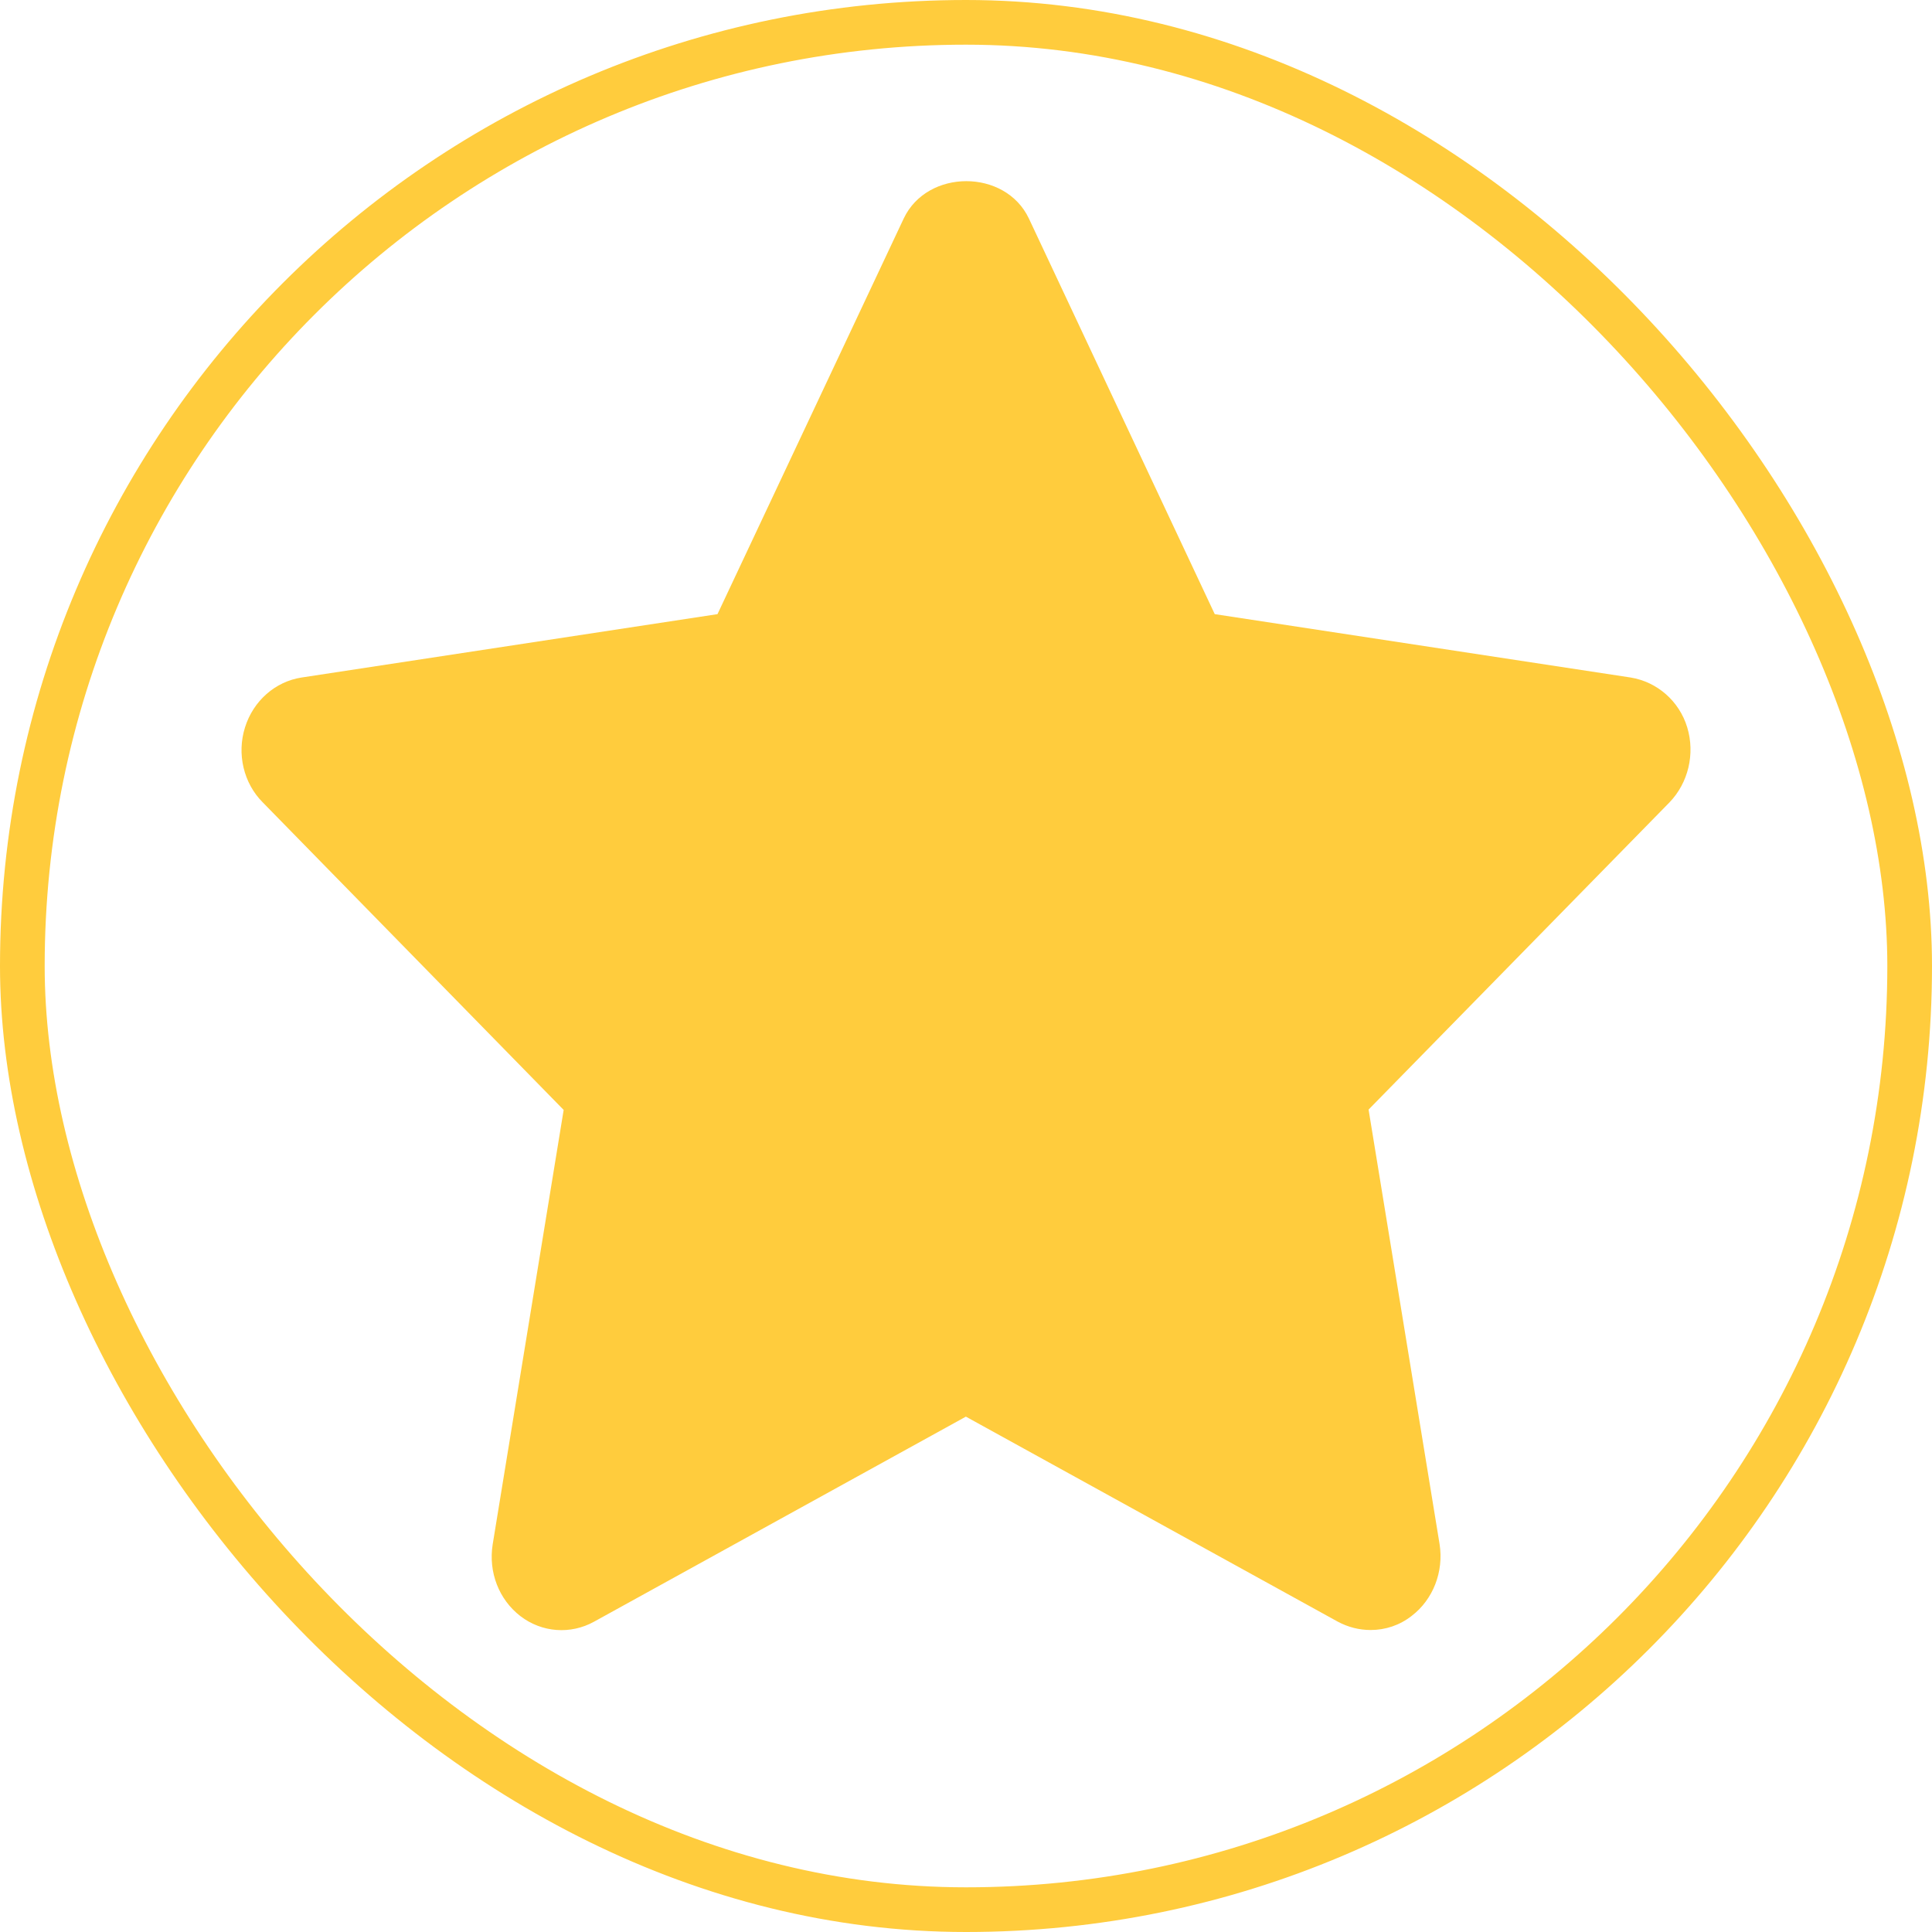
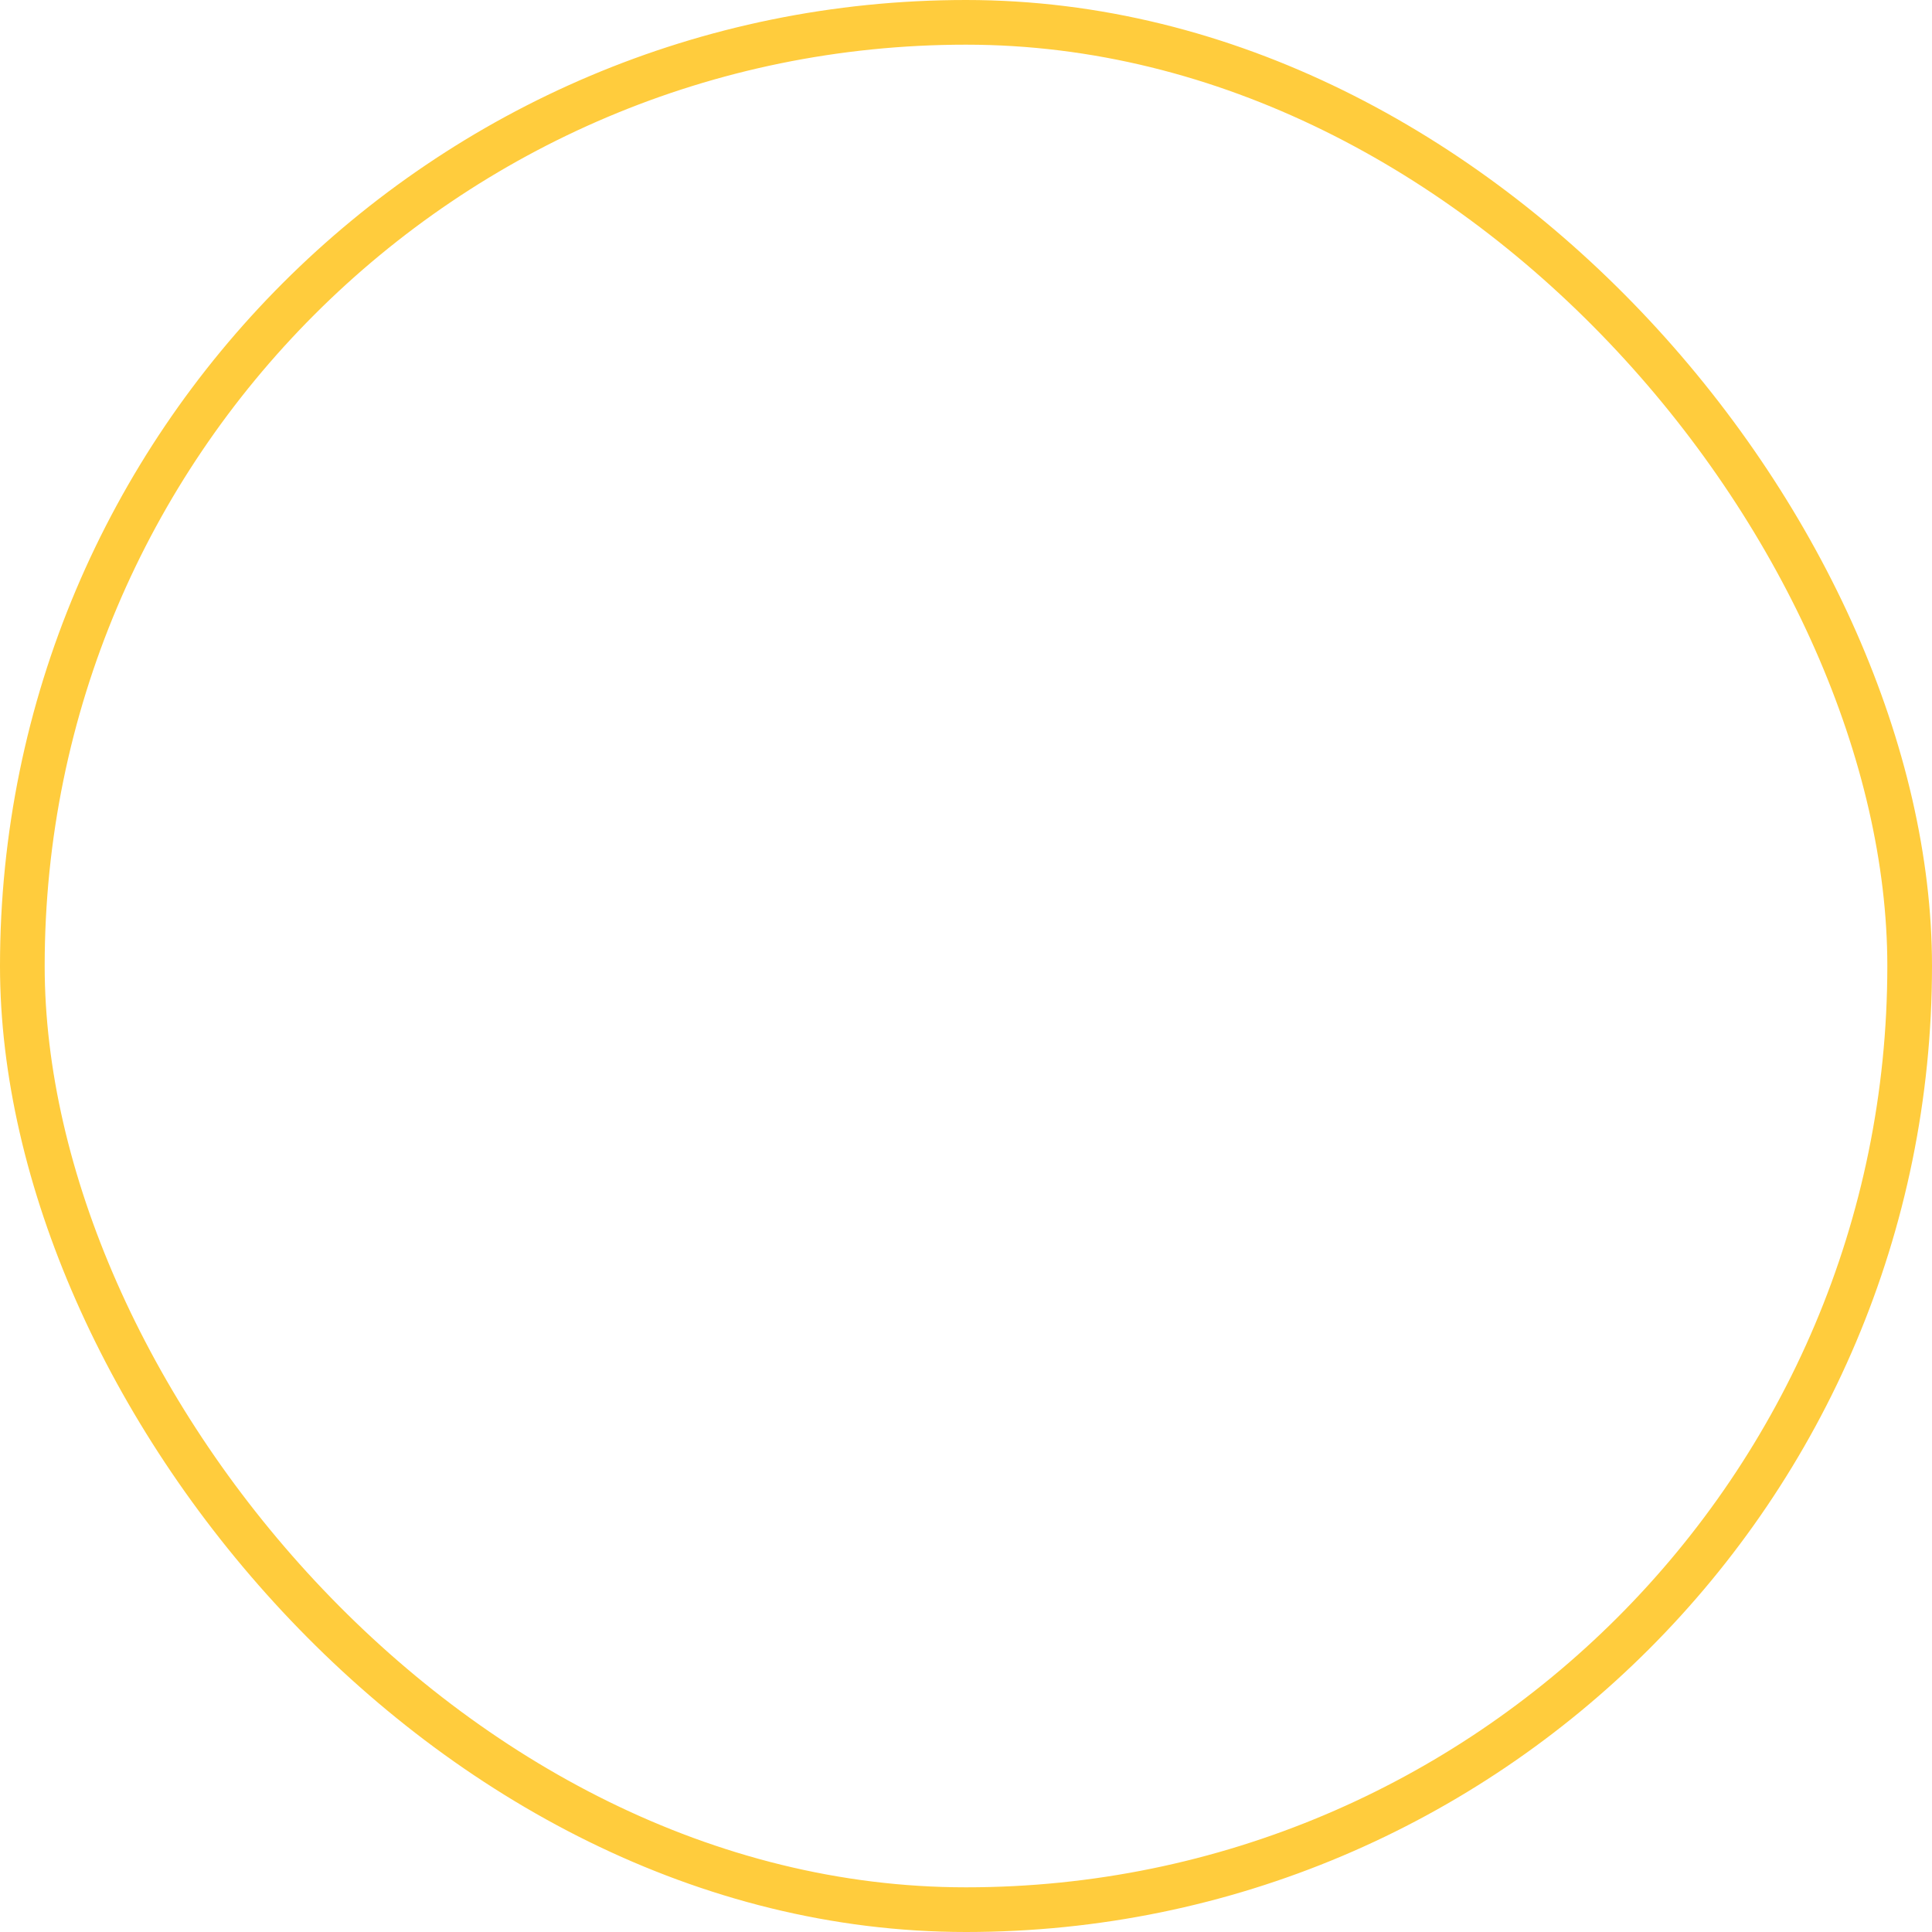
<svg xmlns="http://www.w3.org/2000/svg" width="16" height="16" viewBox="0 0 16 16" fill="none">
  <rect x="0.185" y="0.185" width="15.63" height="15.63" rx="7.815" stroke="#FFCC3D" stroke-width="0.37" />
-   <path d="M11.352 13.499C11.472 13.499 11.592 13.46 11.691 13.382C11.868 13.247 11.958 13.016 11.922 12.788L11.334 9.189L13.826 6.645C13.982 6.483 14.039 6.243 13.973 6.024C13.907 5.806 13.724 5.647 13.505 5.611L10.06 5.086L8.521 1.81C8.326 1.397 7.679 1.397 7.484 1.81L5.942 5.086L2.497 5.611C2.281 5.644 2.098 5.803 2.029 6.024C1.96 6.243 2.017 6.486 2.176 6.645L4.668 9.192L4.08 12.791C4.044 13.019 4.131 13.247 4.311 13.385C4.488 13.52 4.725 13.538 4.92 13.43L7.999 11.732L11.079 13.43C11.163 13.475 11.256 13.499 11.349 13.499L11.352 13.499Z" fill="#FFCC3D" />
</svg>